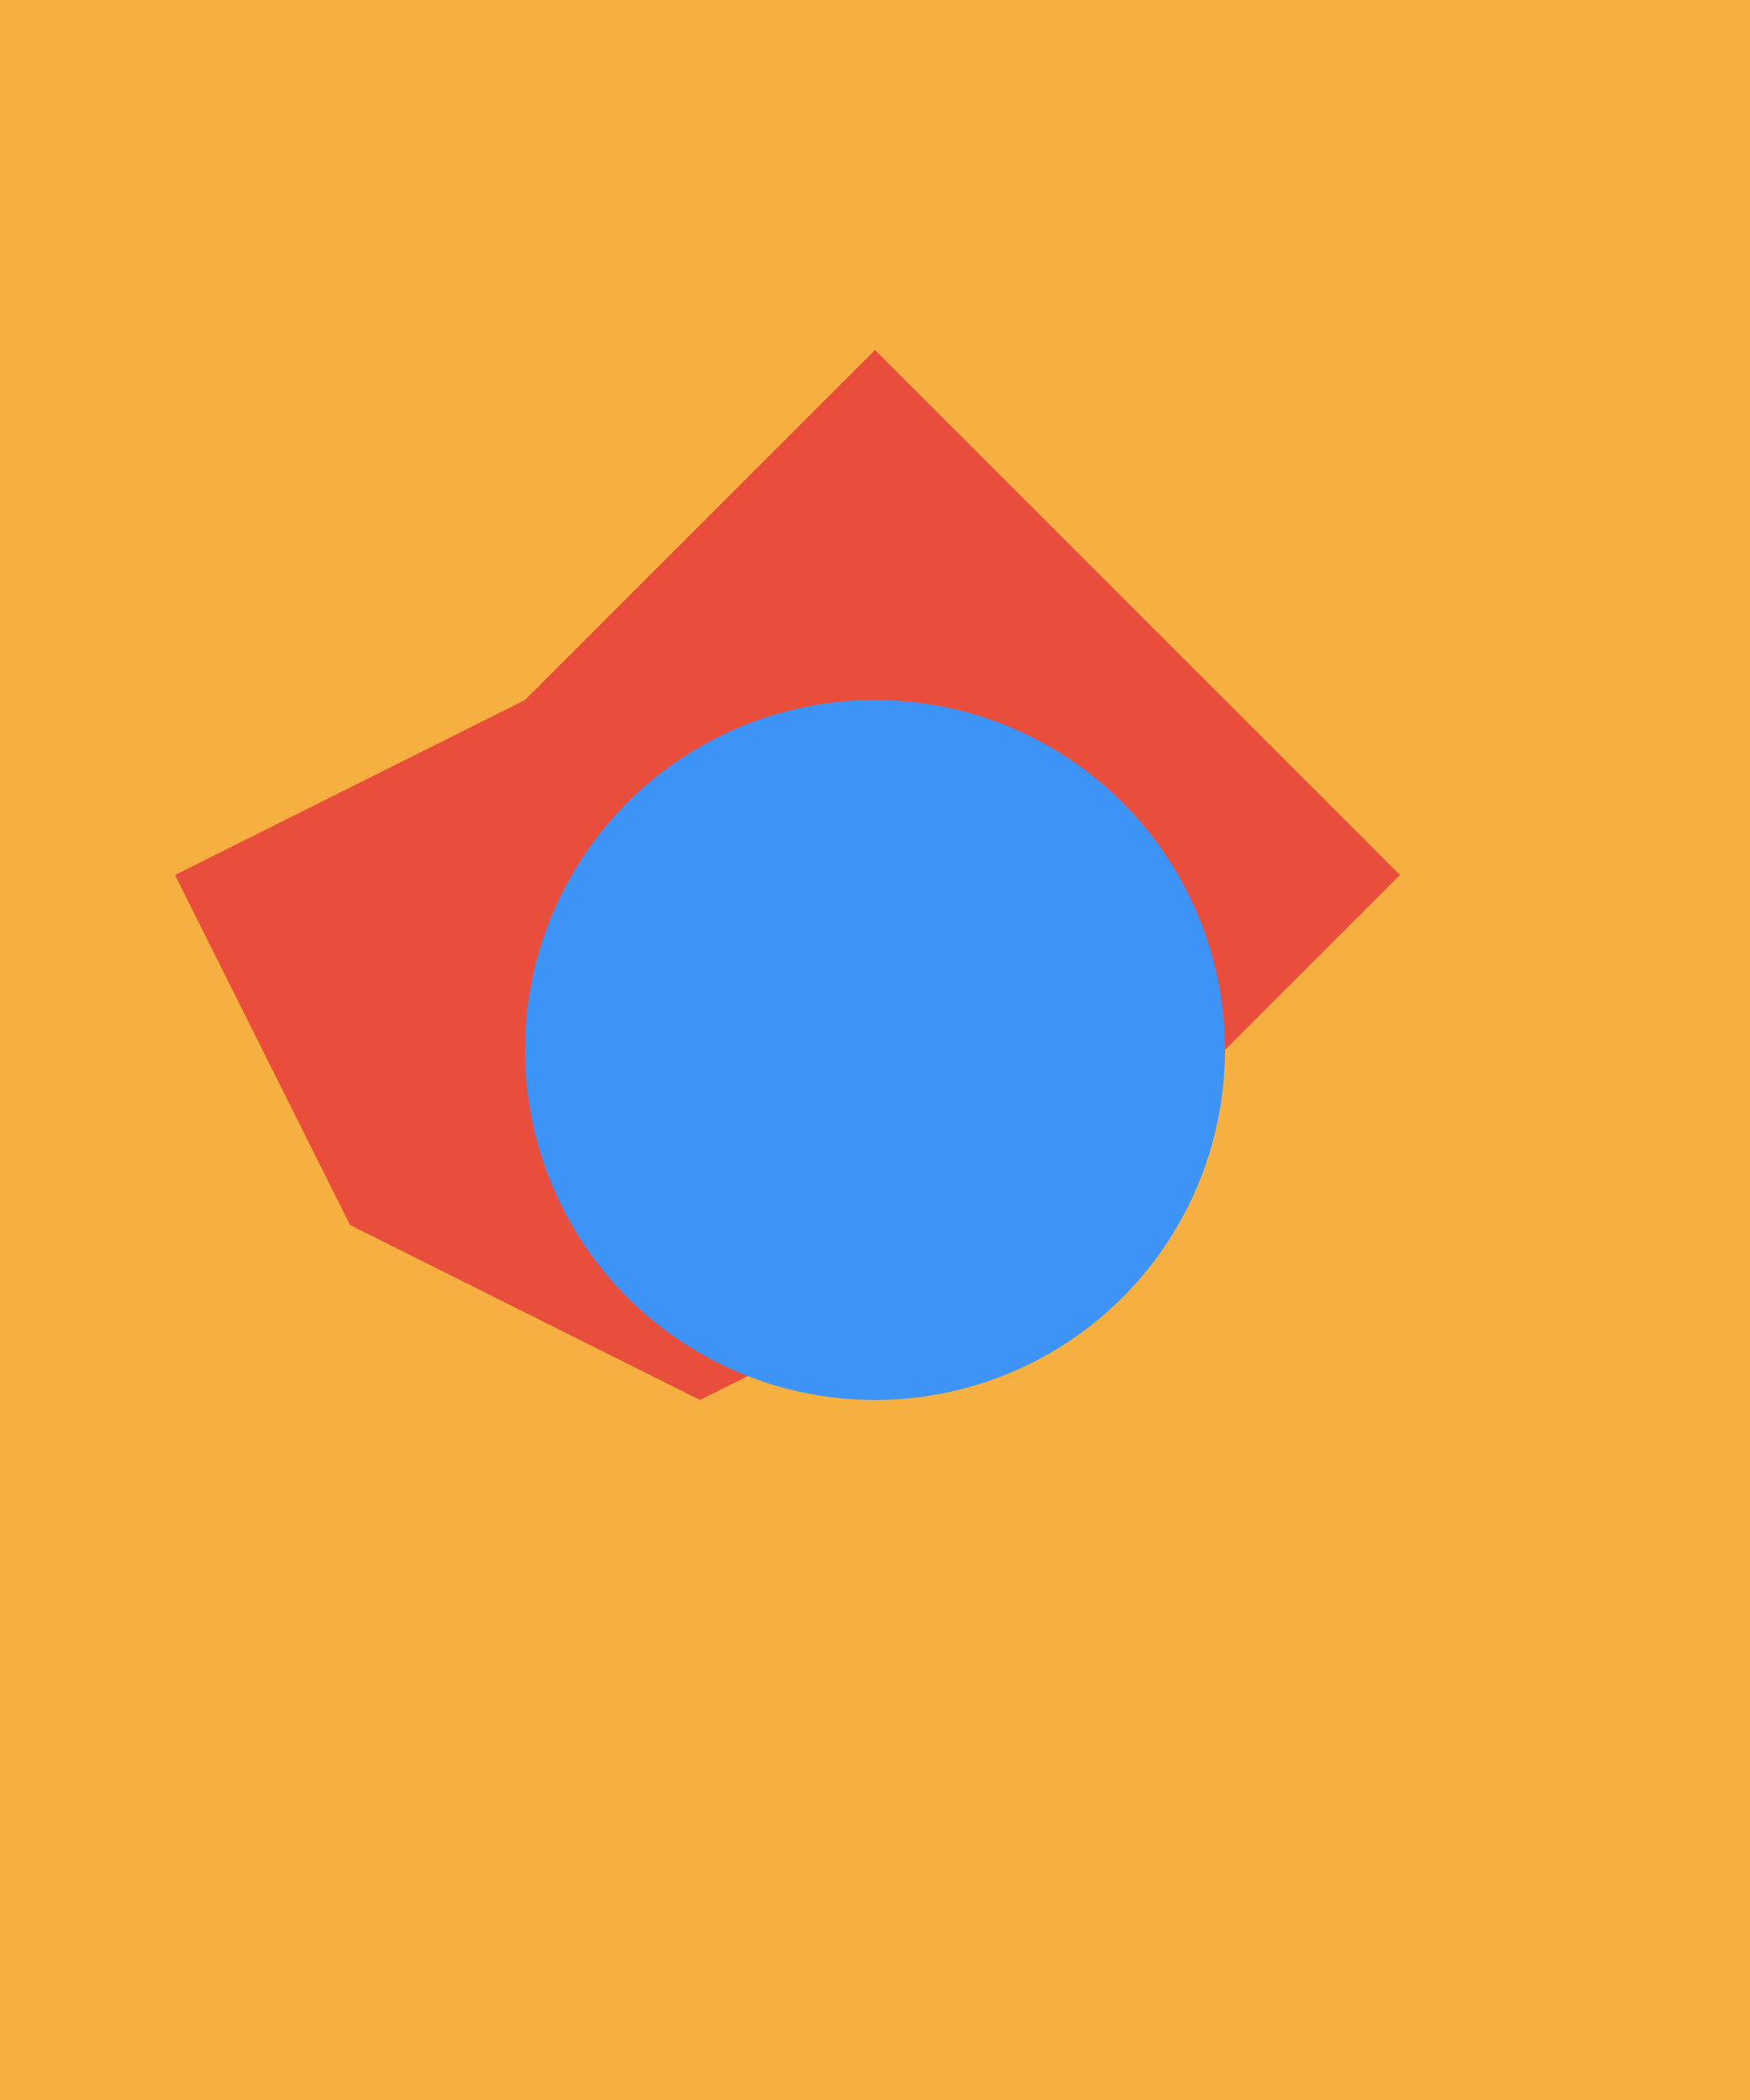
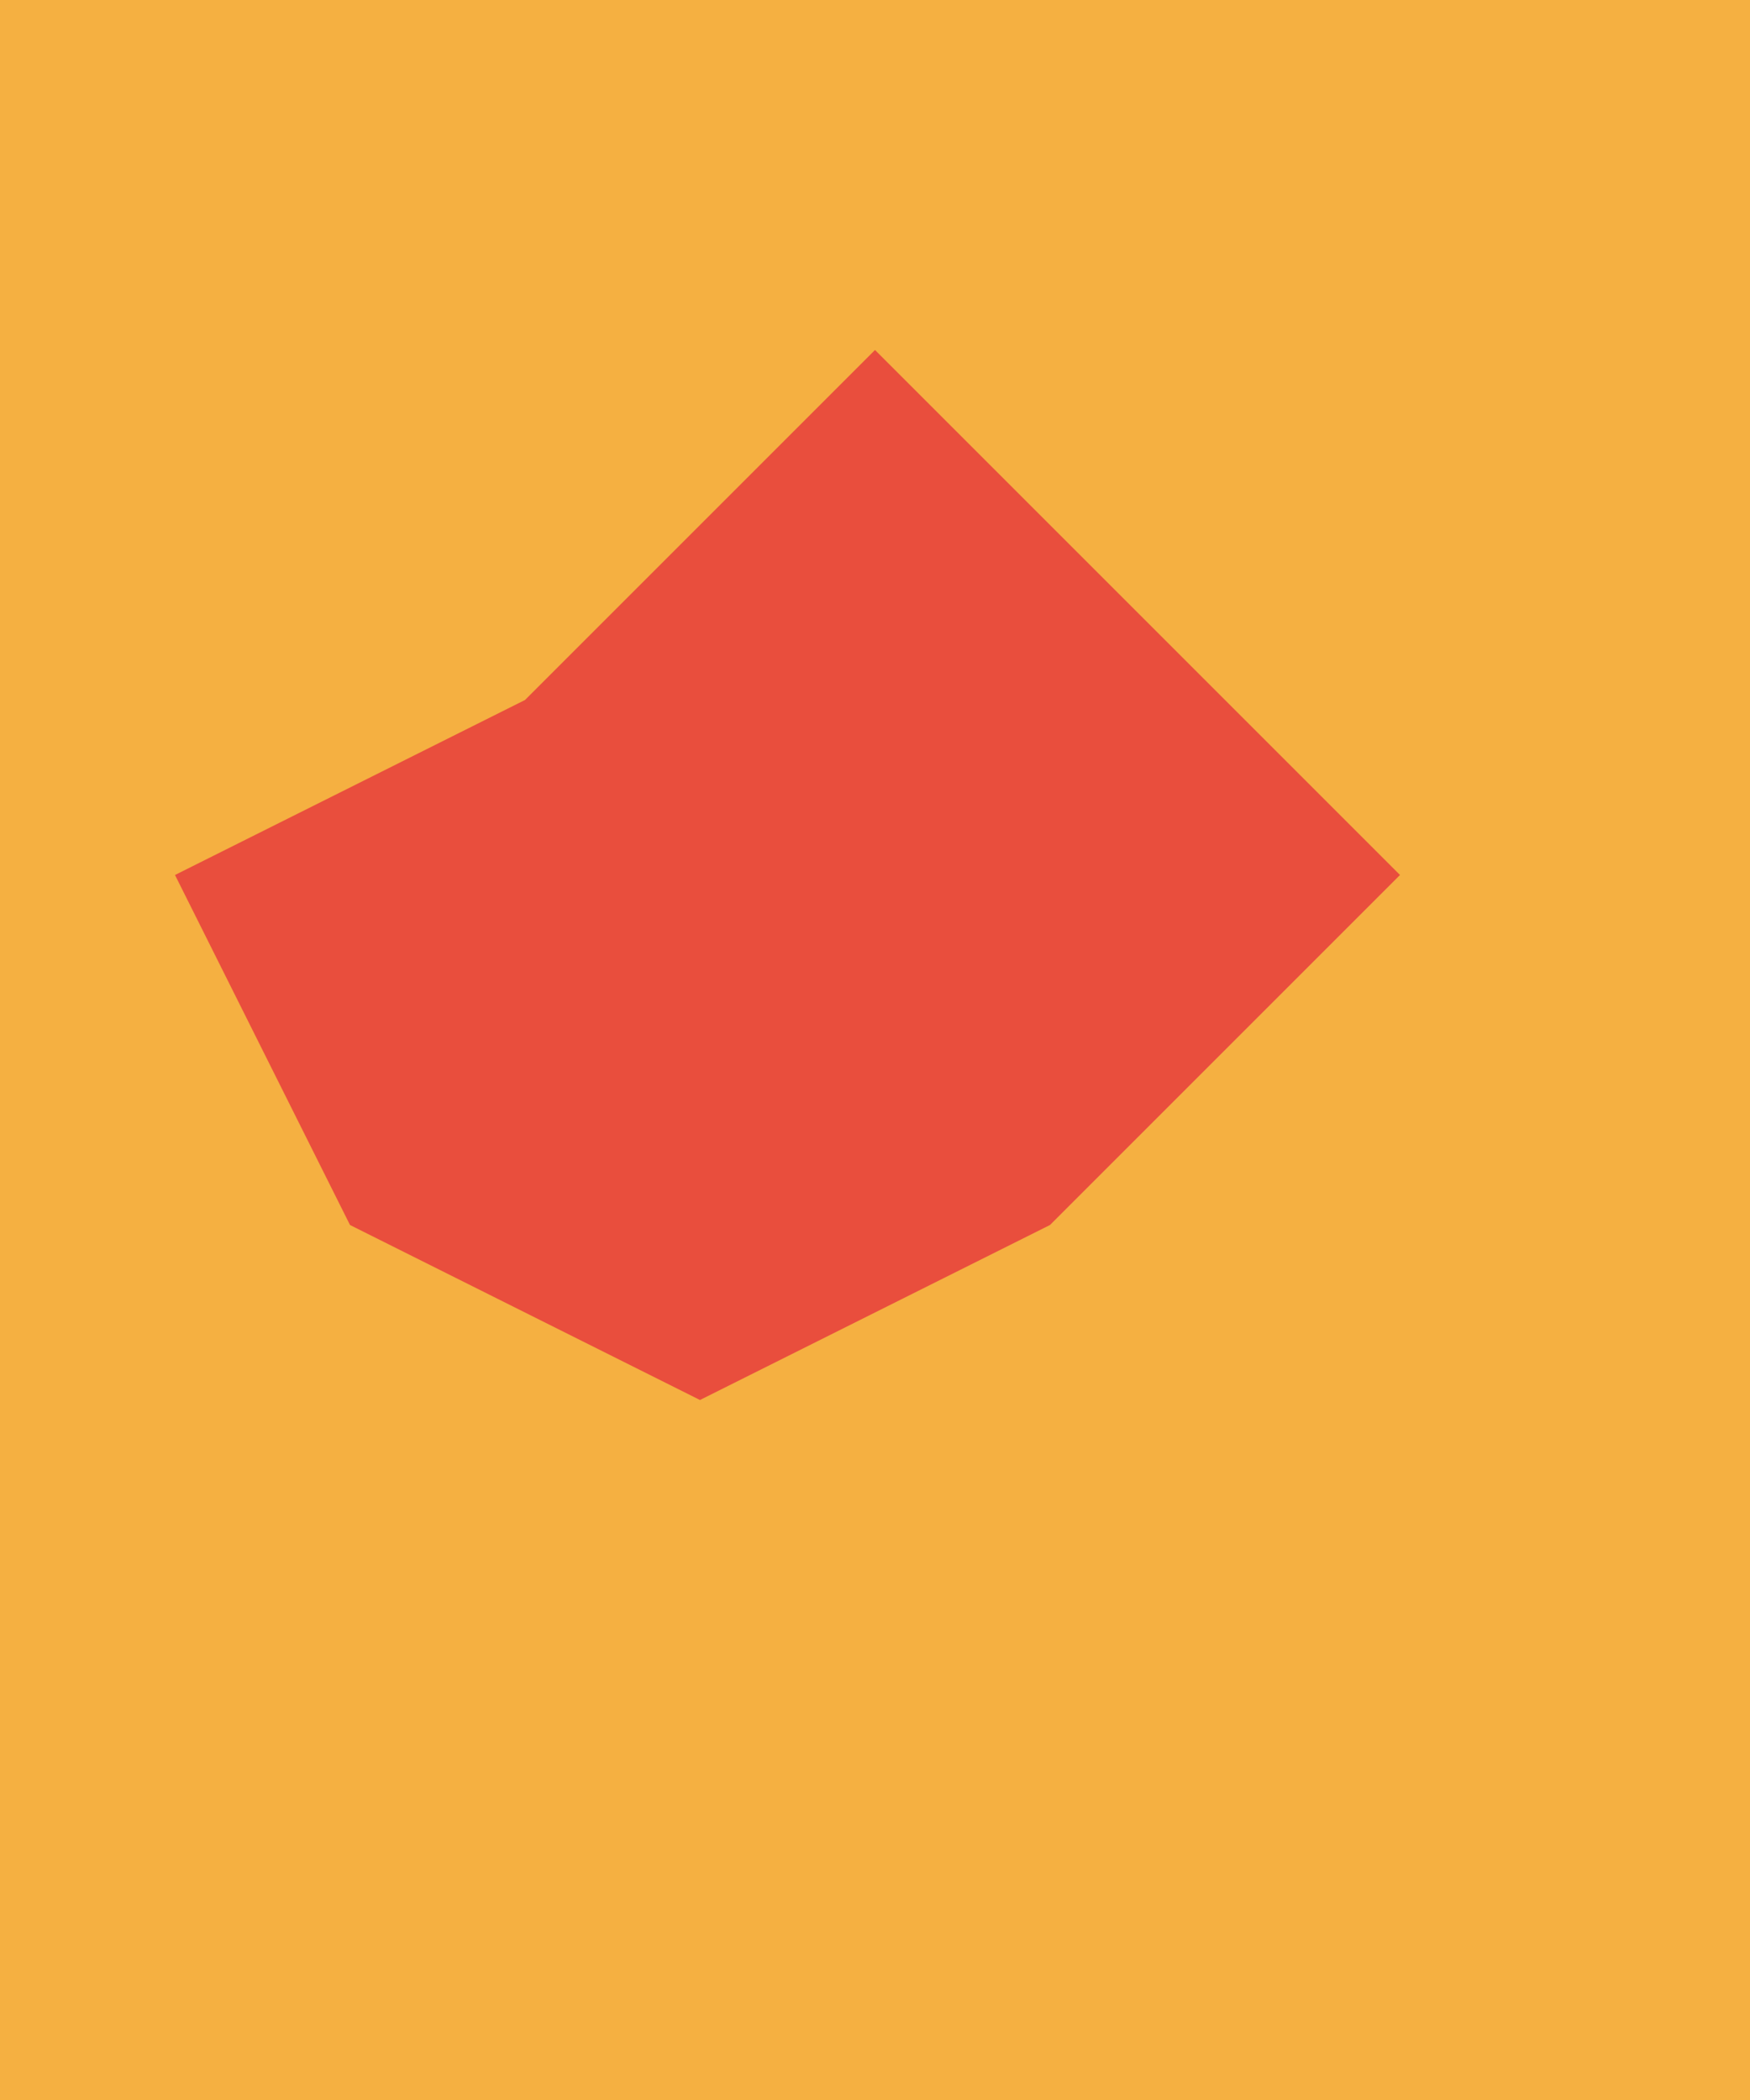
<svg width="500" height="600" viewBox="0 0 500 600">
  <rect x="0" y="0" width="500" height="600" fill="#F5B041" />
  <polygon points="250,100 350,200 400,250 300,350 200,400 100,350 50,250 150,200" fill="#E94E3D" />
-   <circle cx="250" cy="300" r="100" fill="#3D94F6" />
</svg>